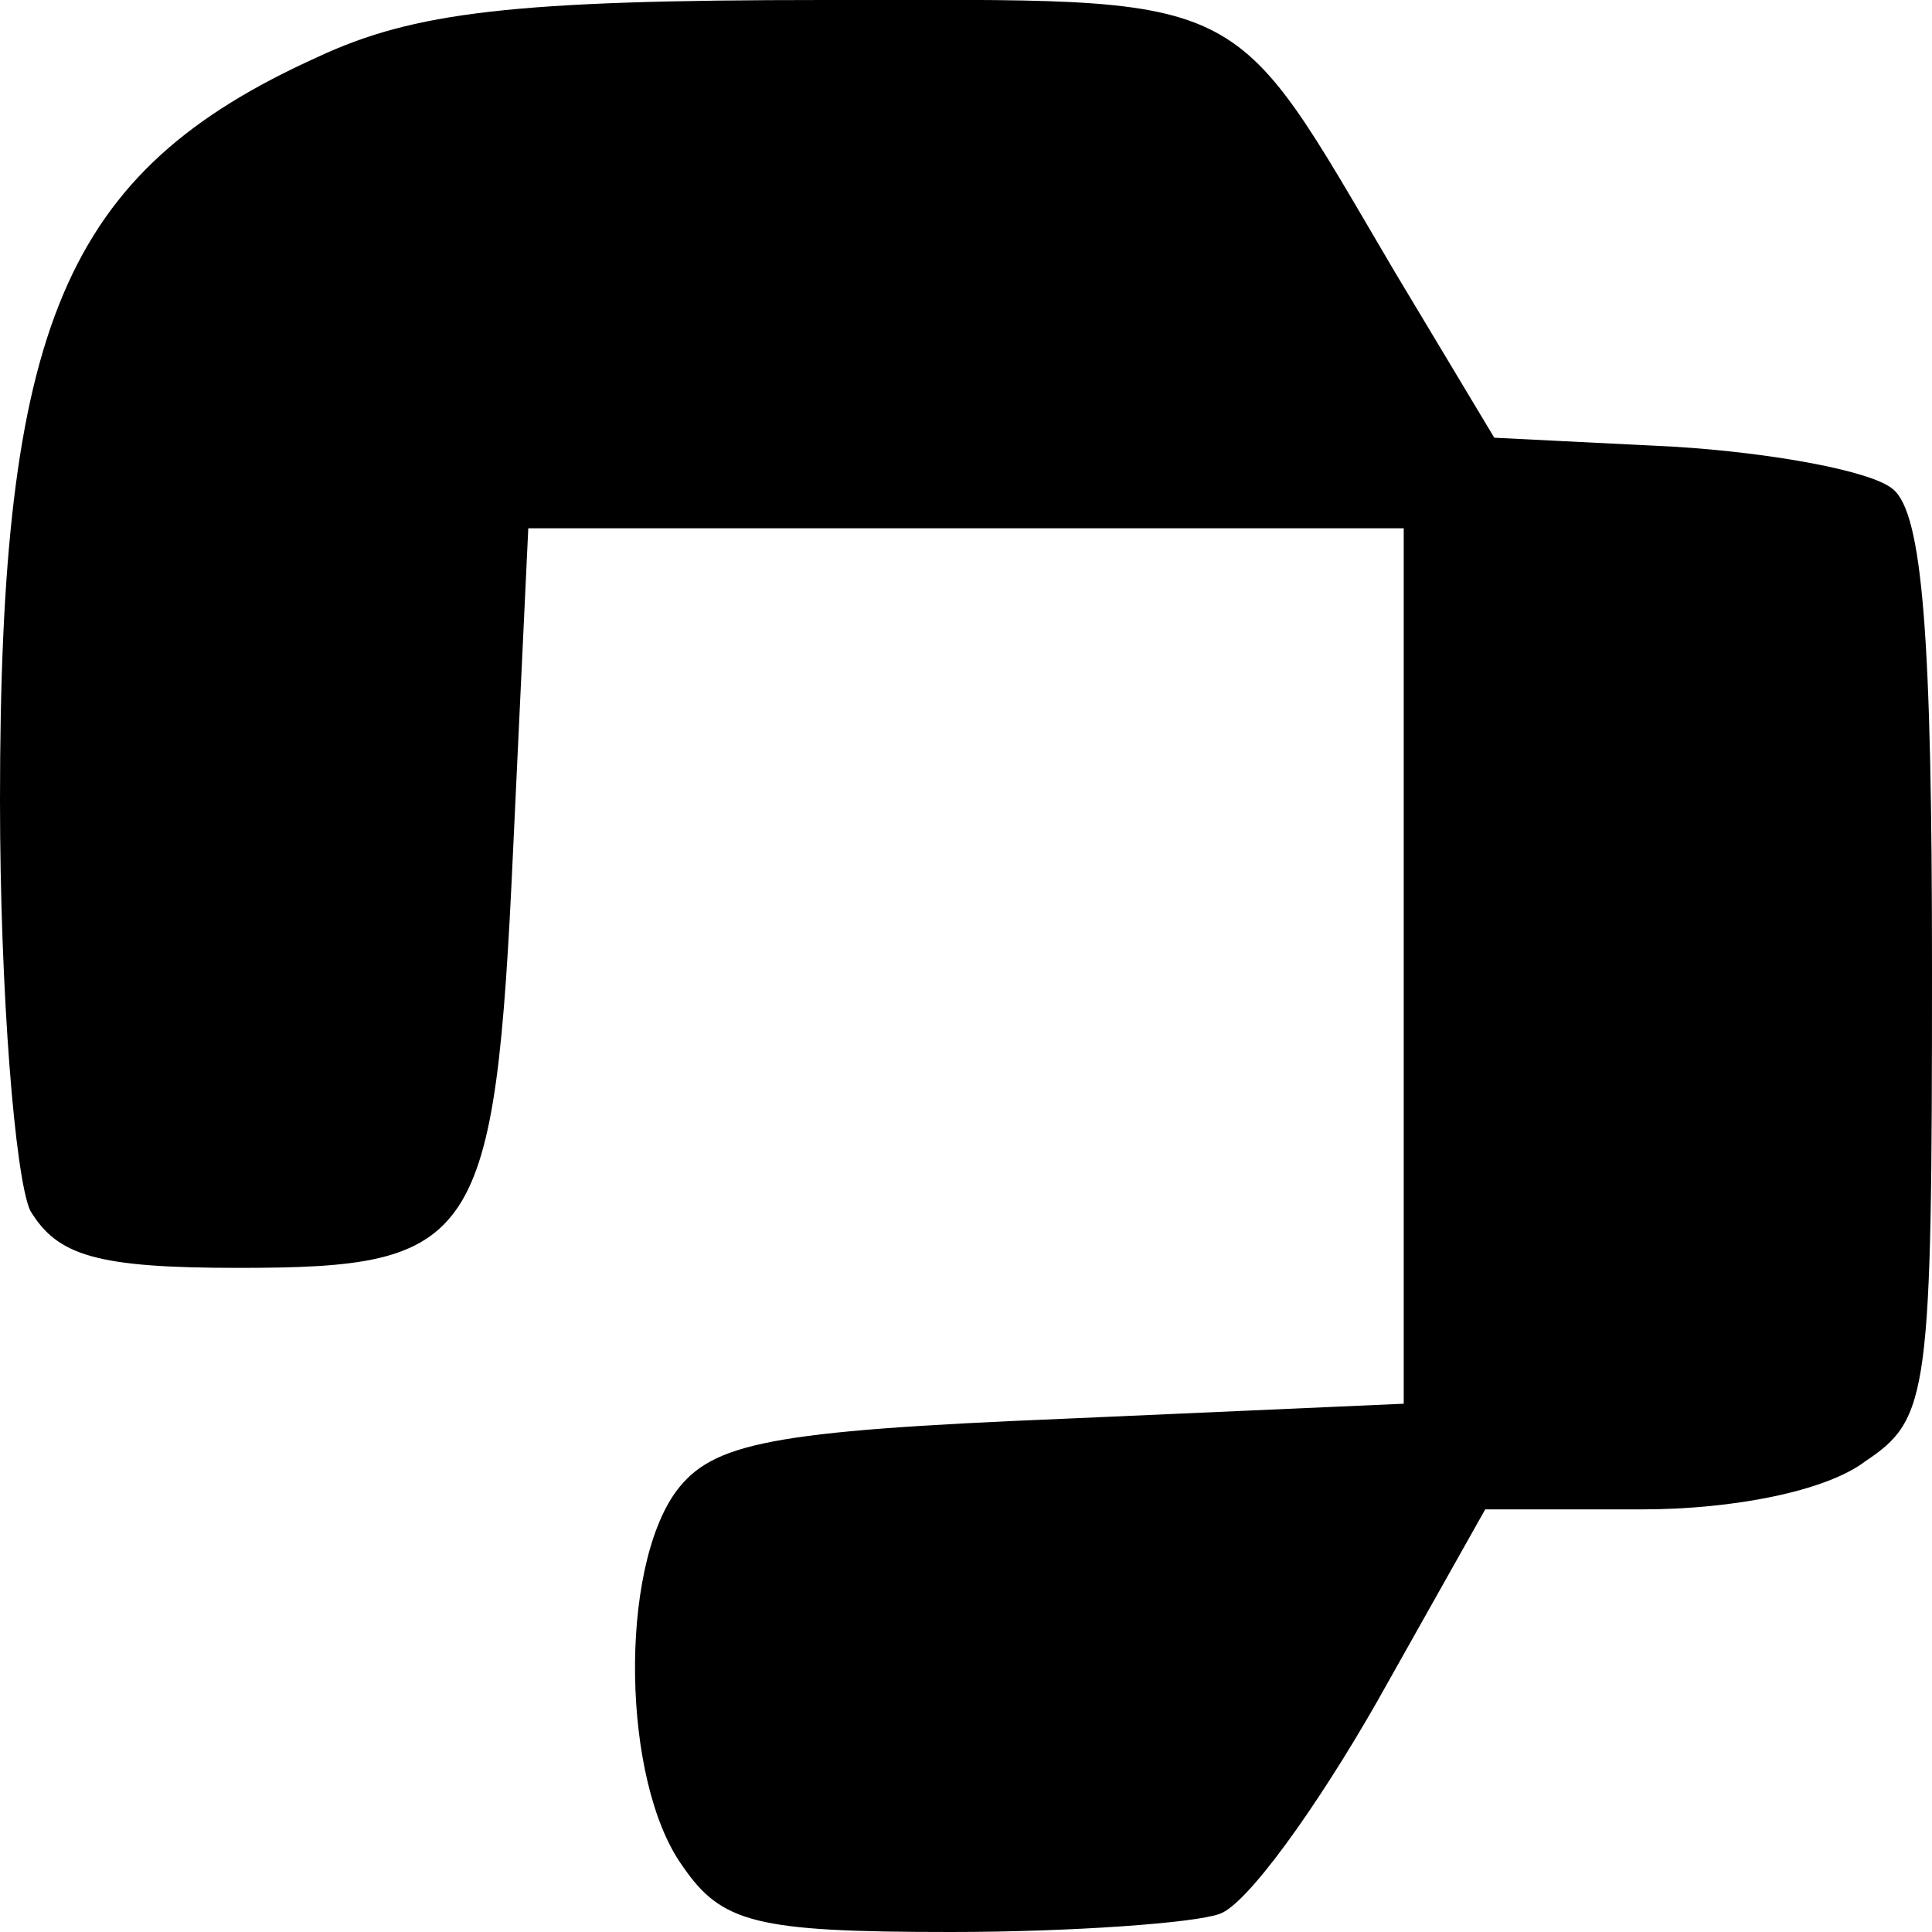
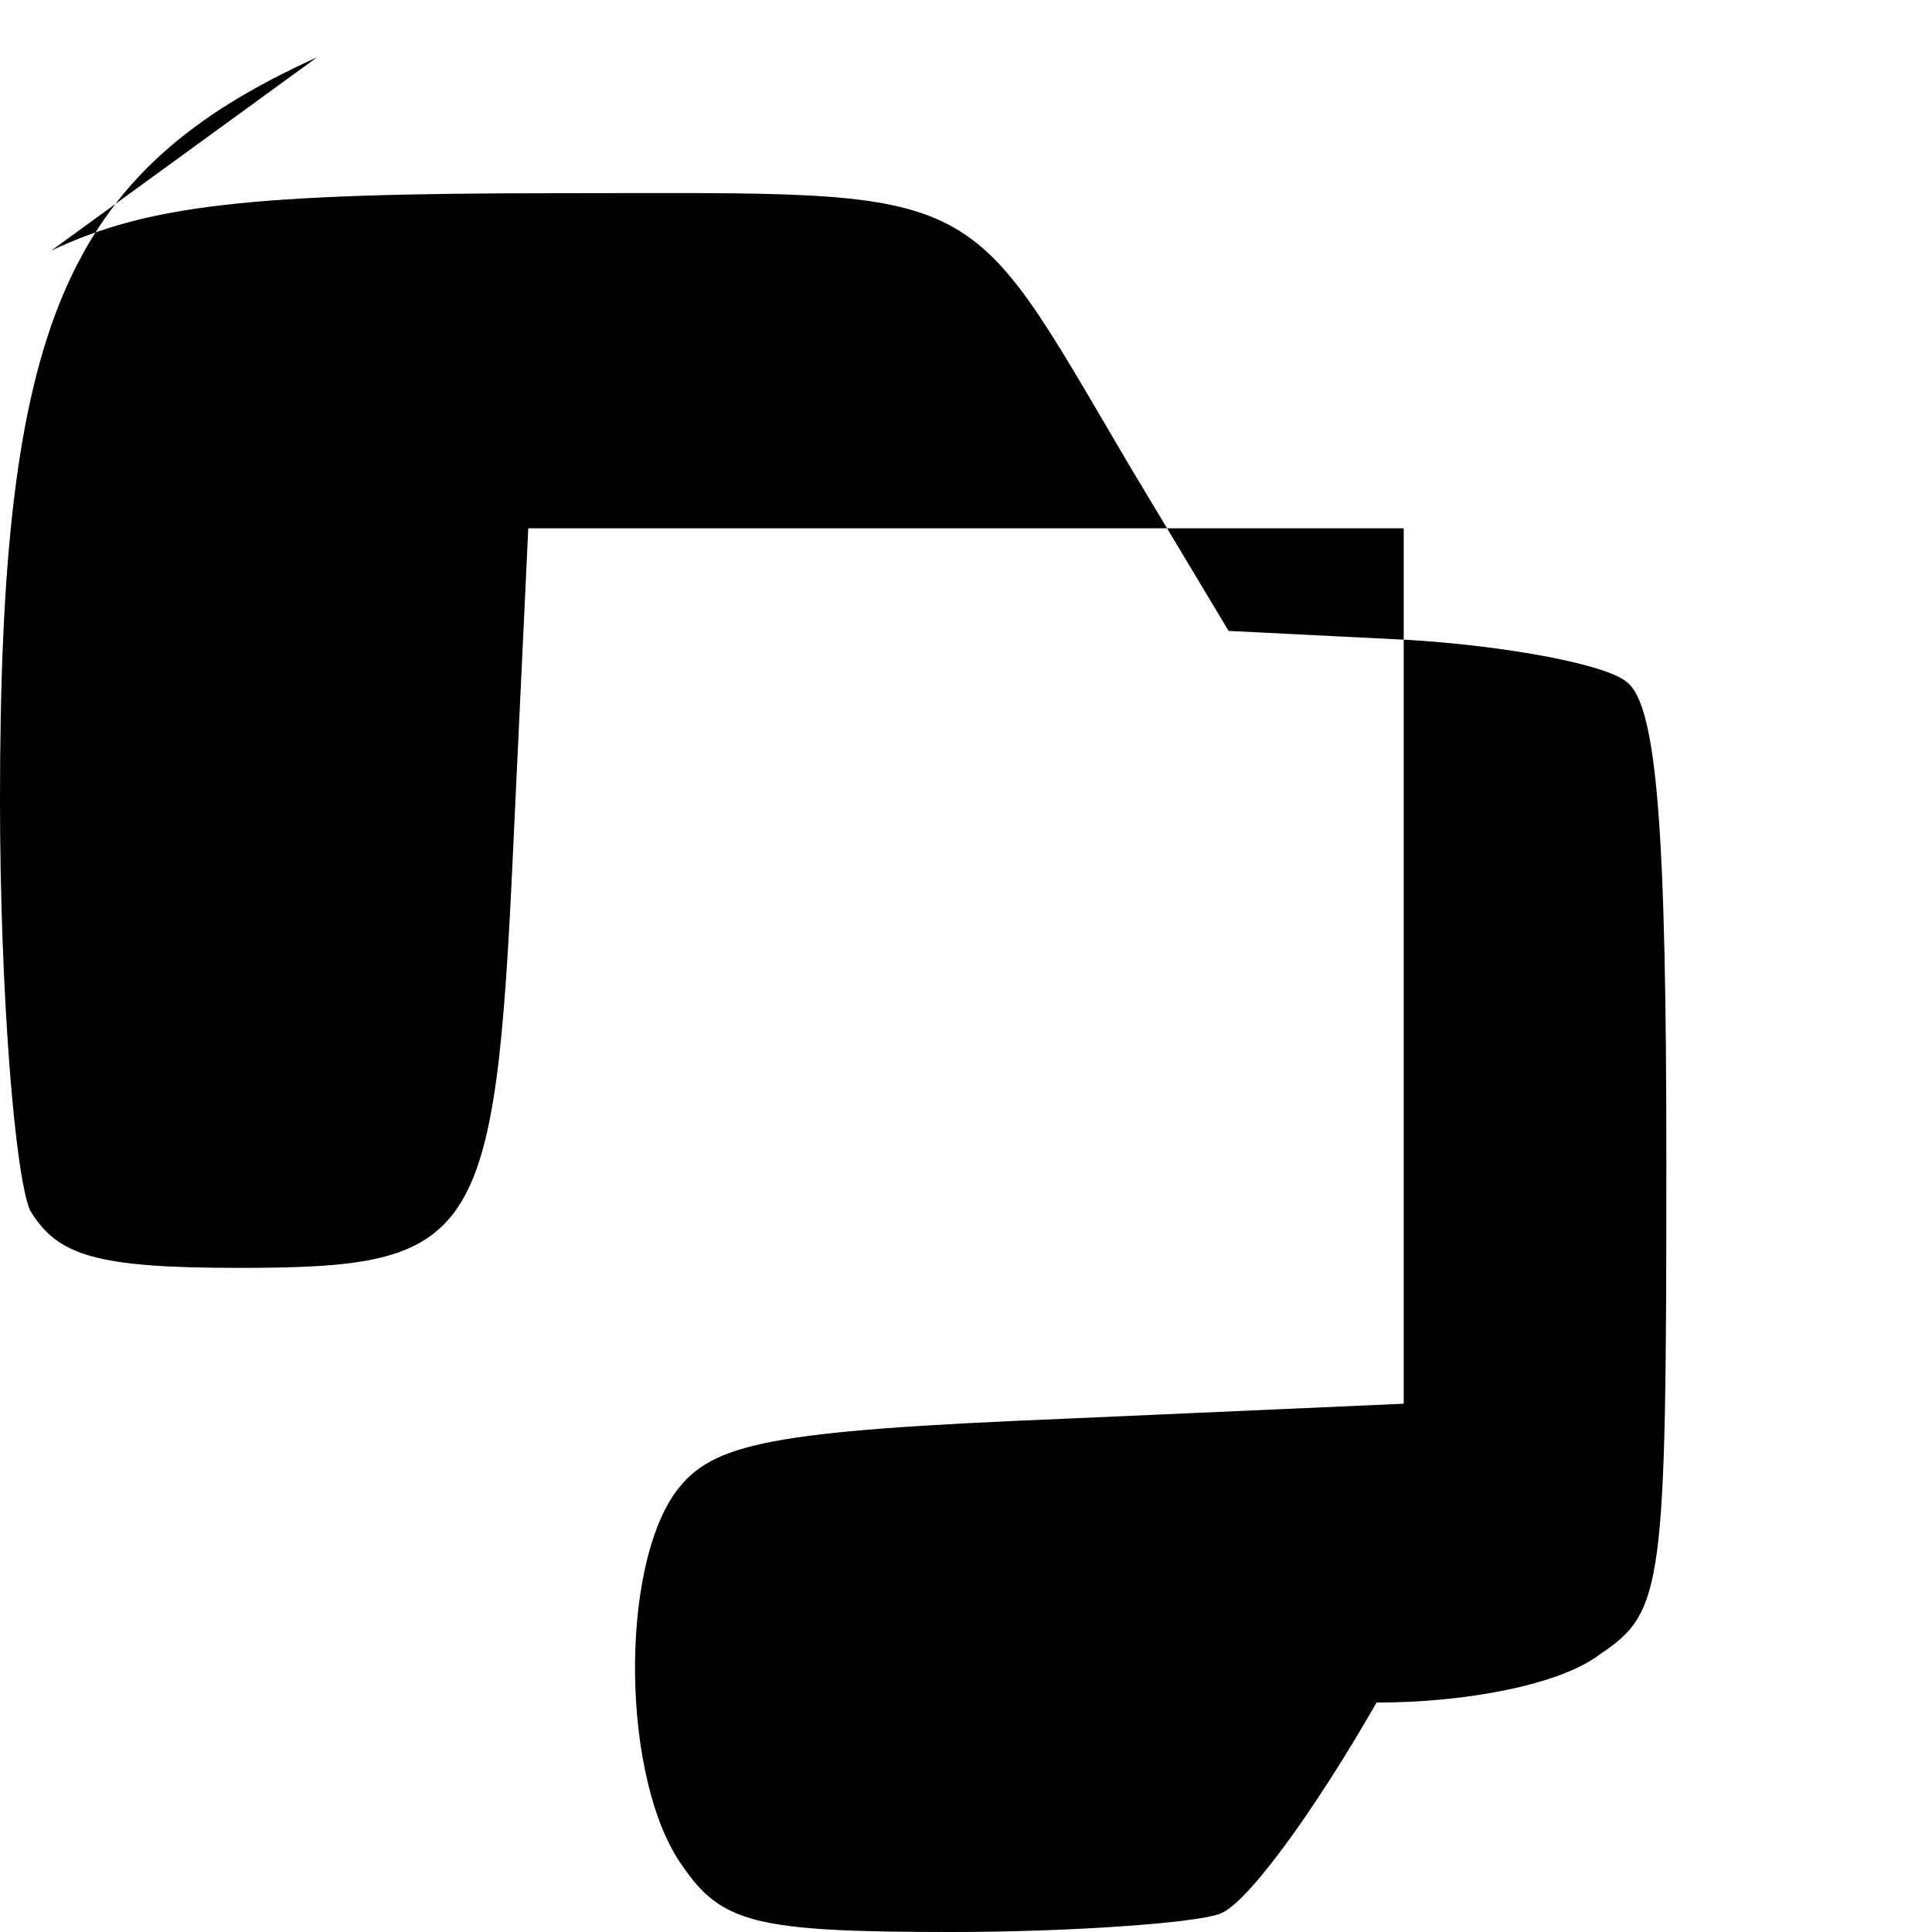
<svg xmlns="http://www.w3.org/2000/svg" version="1.0" width="64pt" height="64pt" viewBox="0 0 64 64" preserveAspectRatio="xMidYMid meet">
  <g transform="translate(0,64) scale(0.1,-0.1)" fill="#000000" stroke="none">
-     <path d="M105 621 c-84 -38 -105 -89 -105 -246 0 -64 5 -125 10 -136 9 -15 22 -19 69 -19 79 0 85 8 91 139 l5 106 145 0 145 0 0 -145 0 -145 -113 -5 c-97 -4 -116 -8 -128 -24 -19 -26 -18 -96 2 -124 13 -19 24 -22 89 -22 40 0 81 3 89 6 9 3 32 35 52 70 l36 64 52 0 c30 0 61 6 74 16 21 14 22 22 22 163 0 109 -3 151 -13 159 -7 6 -40 12 -72 14 l-60 3 -33 55 c-56 95 -46 90 -189 90 -103 0 -136 -4 -168 -19z" />
+     <path d="M105 621 c-84 -38 -105 -89 -105 -246 0 -64 5 -125 10 -136 9 -15 22 -19 69 -19 79 0 85 8 91 139 l5 106 145 0 145 0 0 -145 0 -145 -113 -5 c-97 -4 -116 -8 -128 -24 -19 -26 -18 -96 2 -124 13 -19 24 -22 89 -22 40 0 81 3 89 6 9 3 32 35 52 70 c30 0 61 6 74 16 21 14 22 22 22 163 0 109 -3 151 -13 159 -7 6 -40 12 -72 14 l-60 3 -33 55 c-56 95 -46 90 -189 90 -103 0 -136 -4 -168 -19z" />
  </g>
</svg>